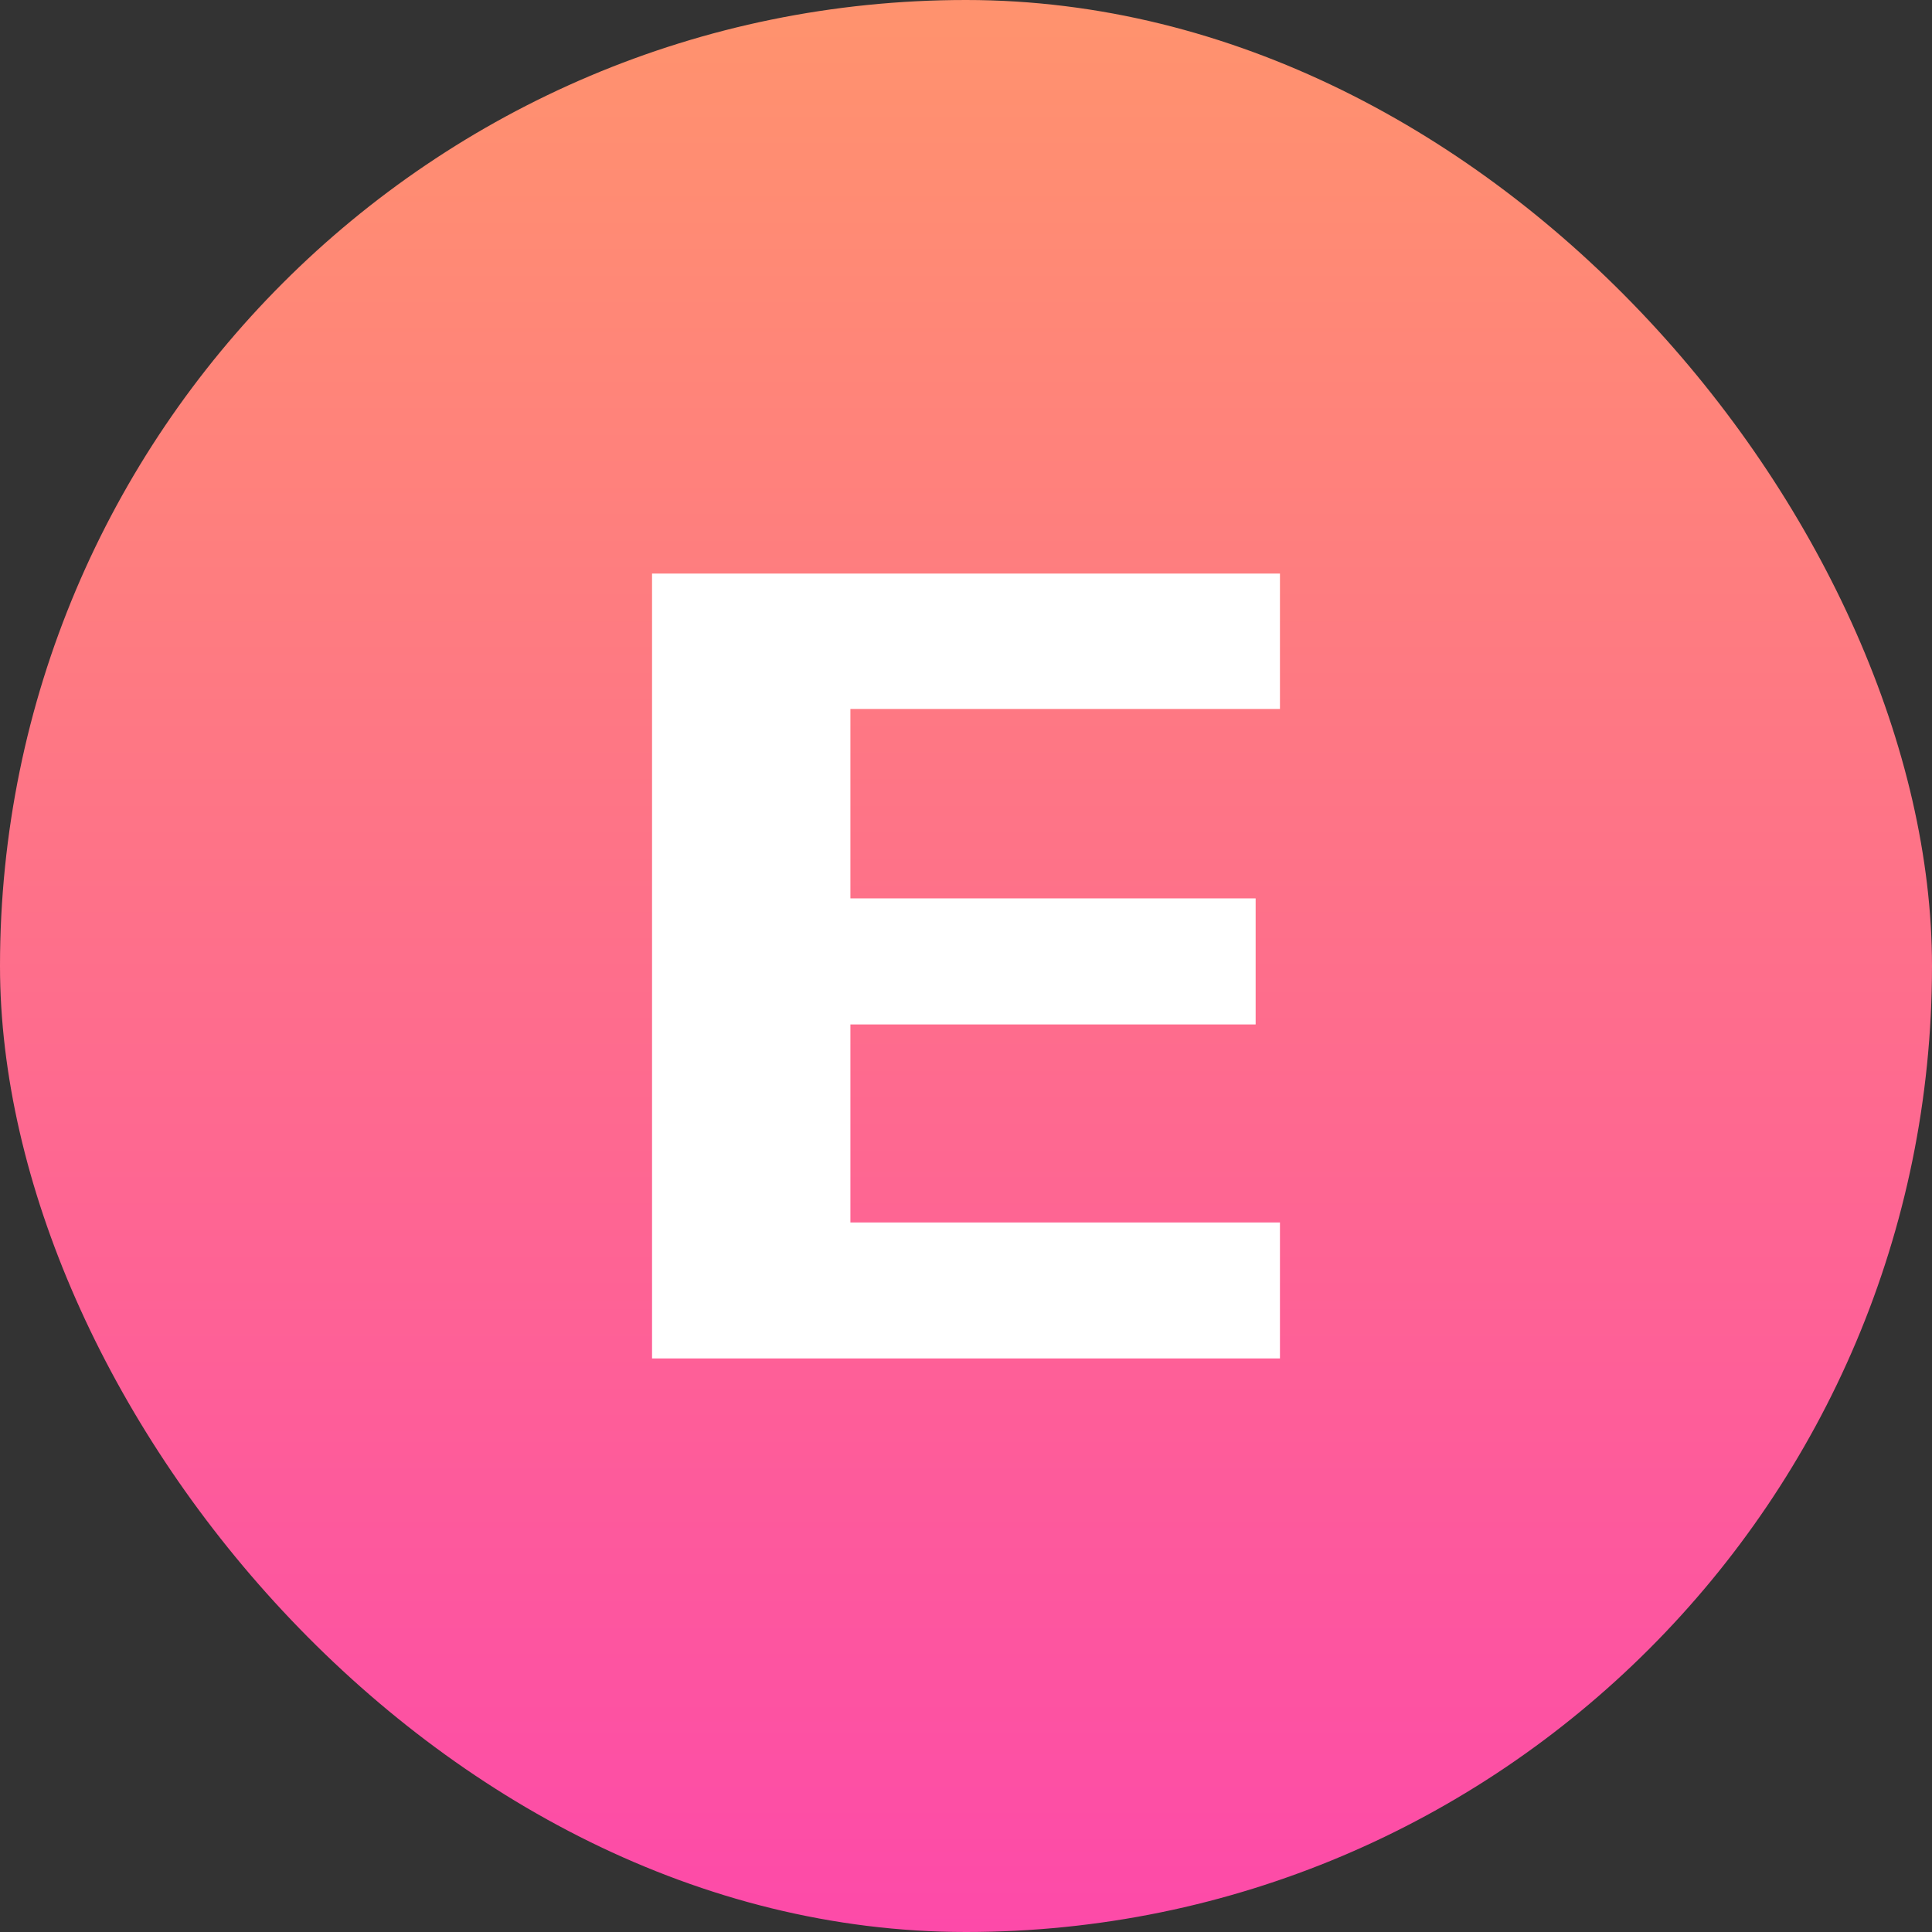
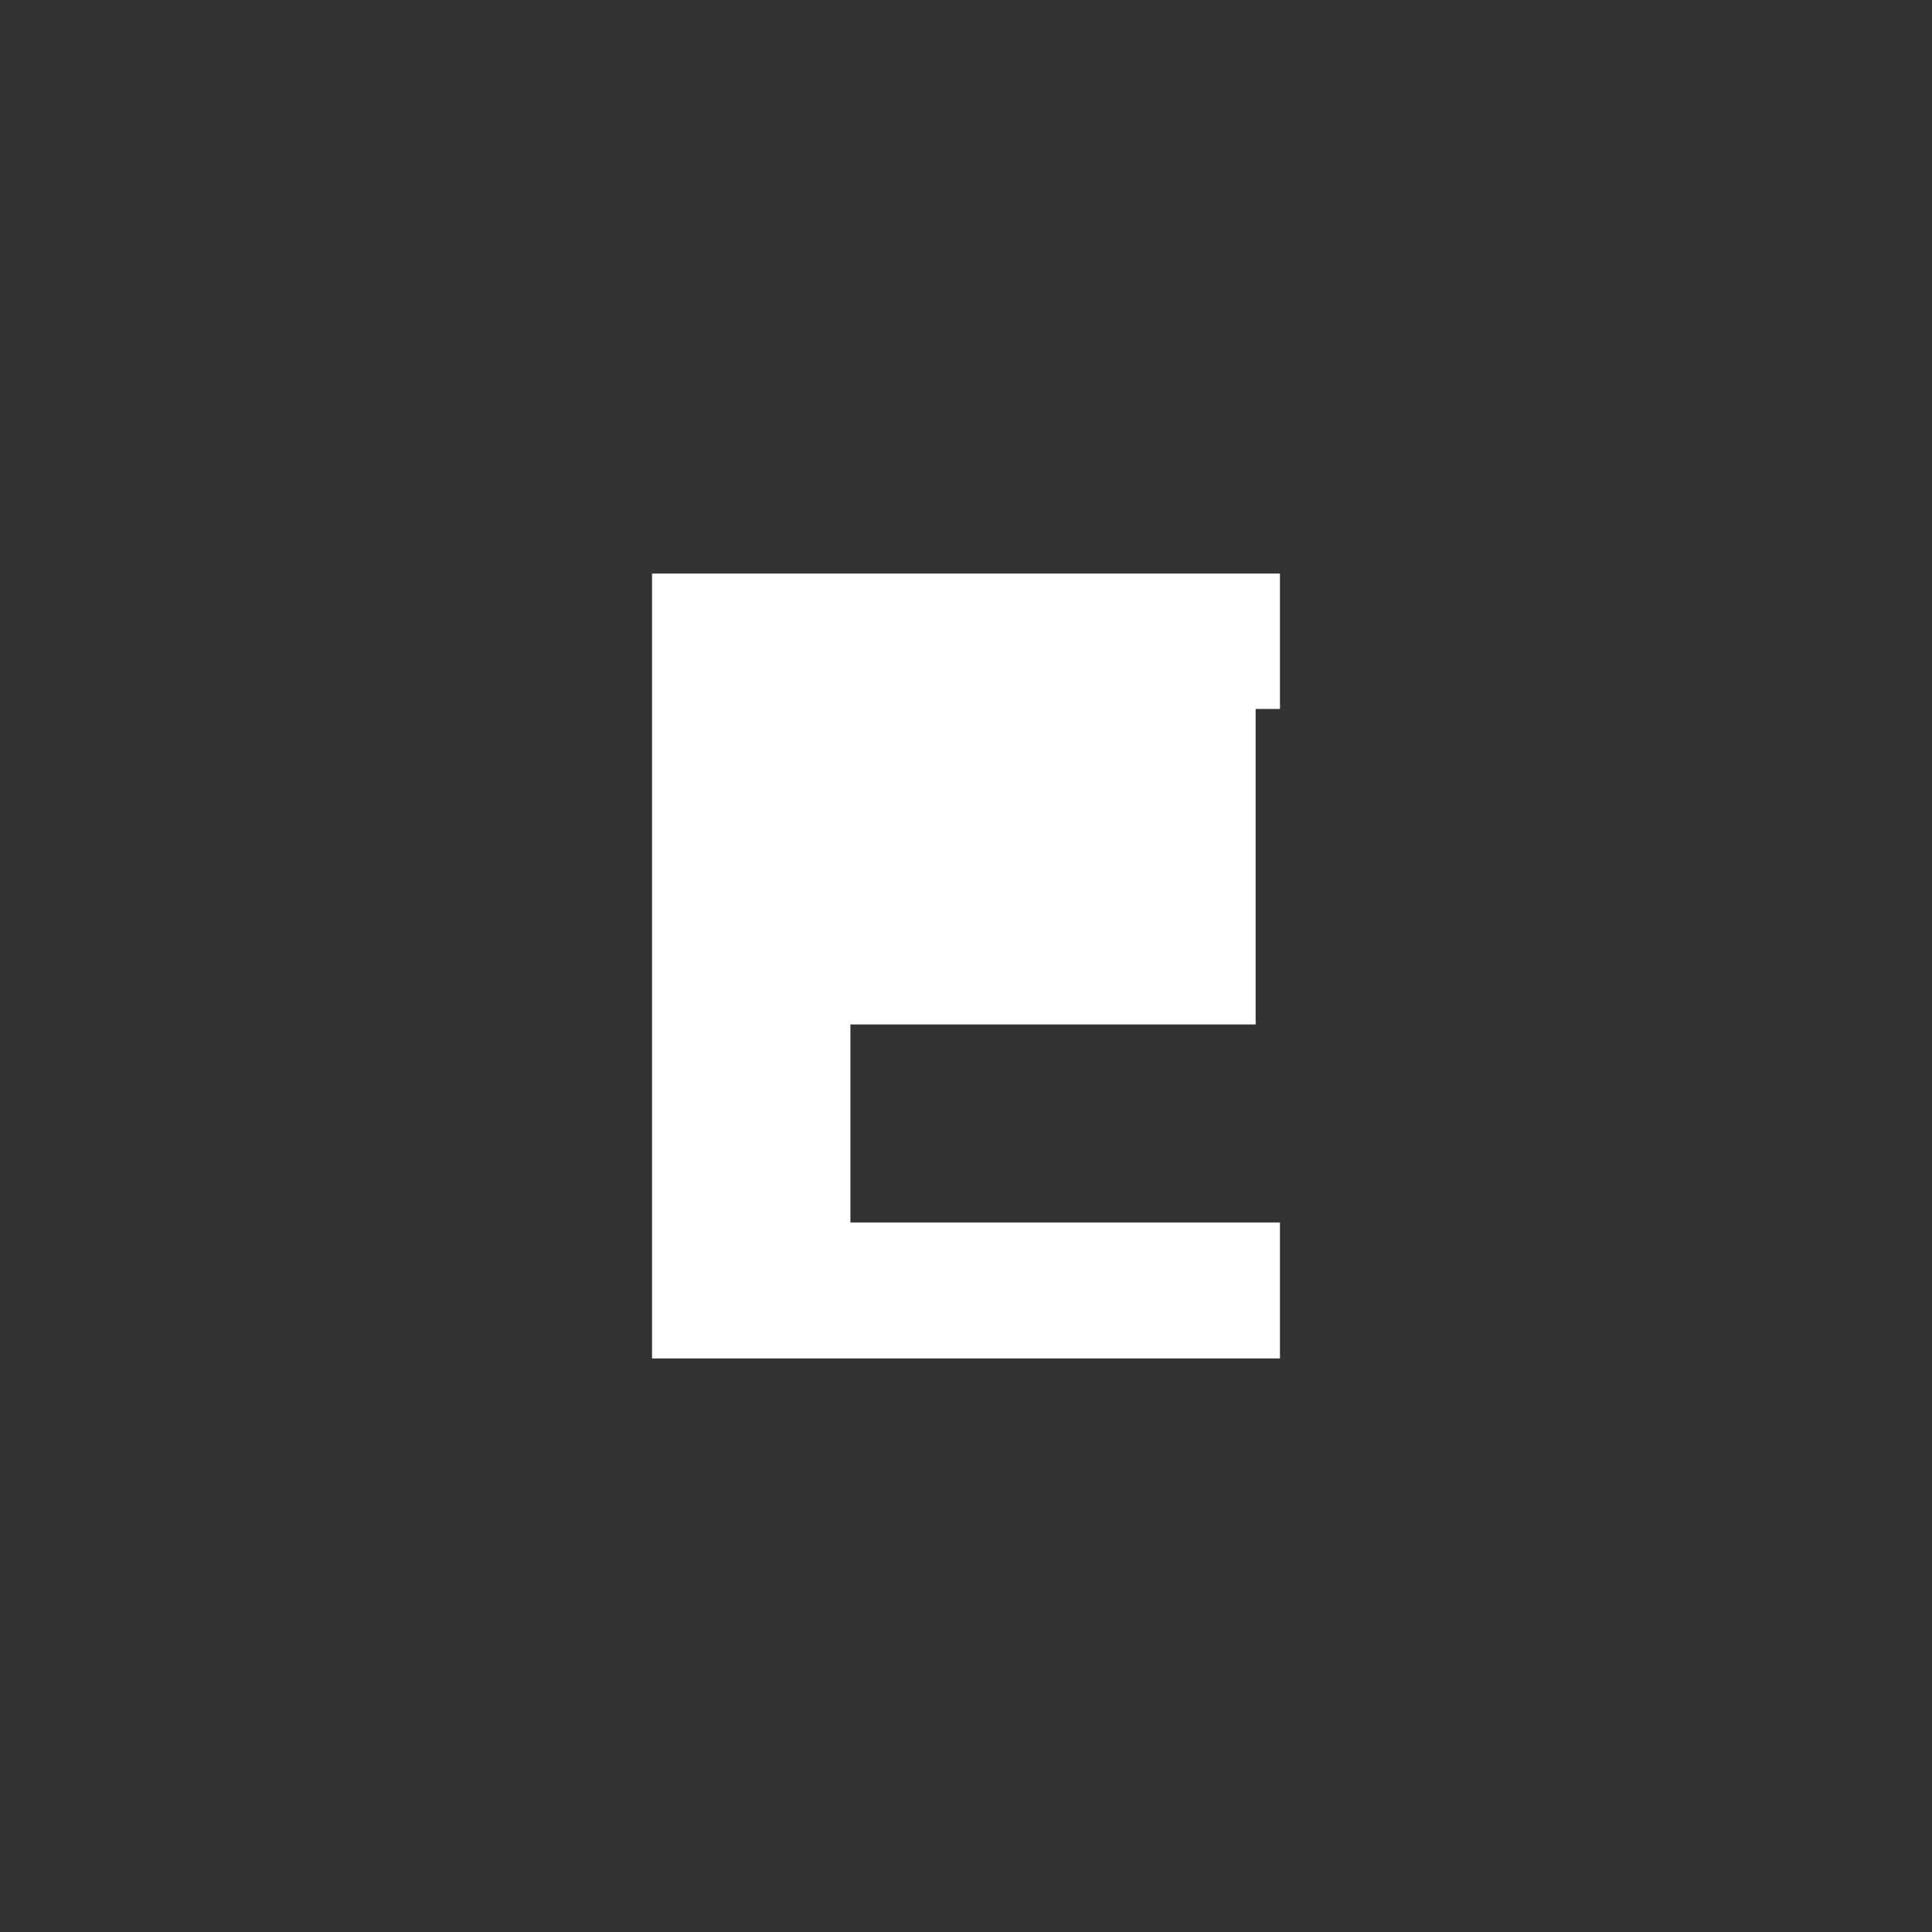
<svg xmlns="http://www.w3.org/2000/svg" width="24" height="24" fill="none">
  <rect width="100%" height="100%" fill="#333333" stroke="none" />
-   <rect width="24" height="24" rx="12" fill="url(#prefix__paint0_linear_32_2057)" />
-   <path d="M15.9 15.186h-5.336v-2.46h5.034V11.16h-5.034V8.807H15.9V7.125H8.1v9.75h7.8v-1.69z" fill="#fff" />
+   <path d="M15.9 15.186h-5.336v-2.46h5.034V11.16V8.807H15.9V7.125H8.1v9.75h7.8v-1.69z" fill="#fff" />
  <defs>
    <linearGradient id="prefix__paint0_linear_32_2057" x1="12.9" y1="24" x2="12.9" y2=".3" gradientUnits="userSpaceOnUse">
      <stop stop-color="#FD4AA9" />
      <stop offset="1" stop-color="#FF926E" />
    </linearGradient>
  </defs>
</svg>